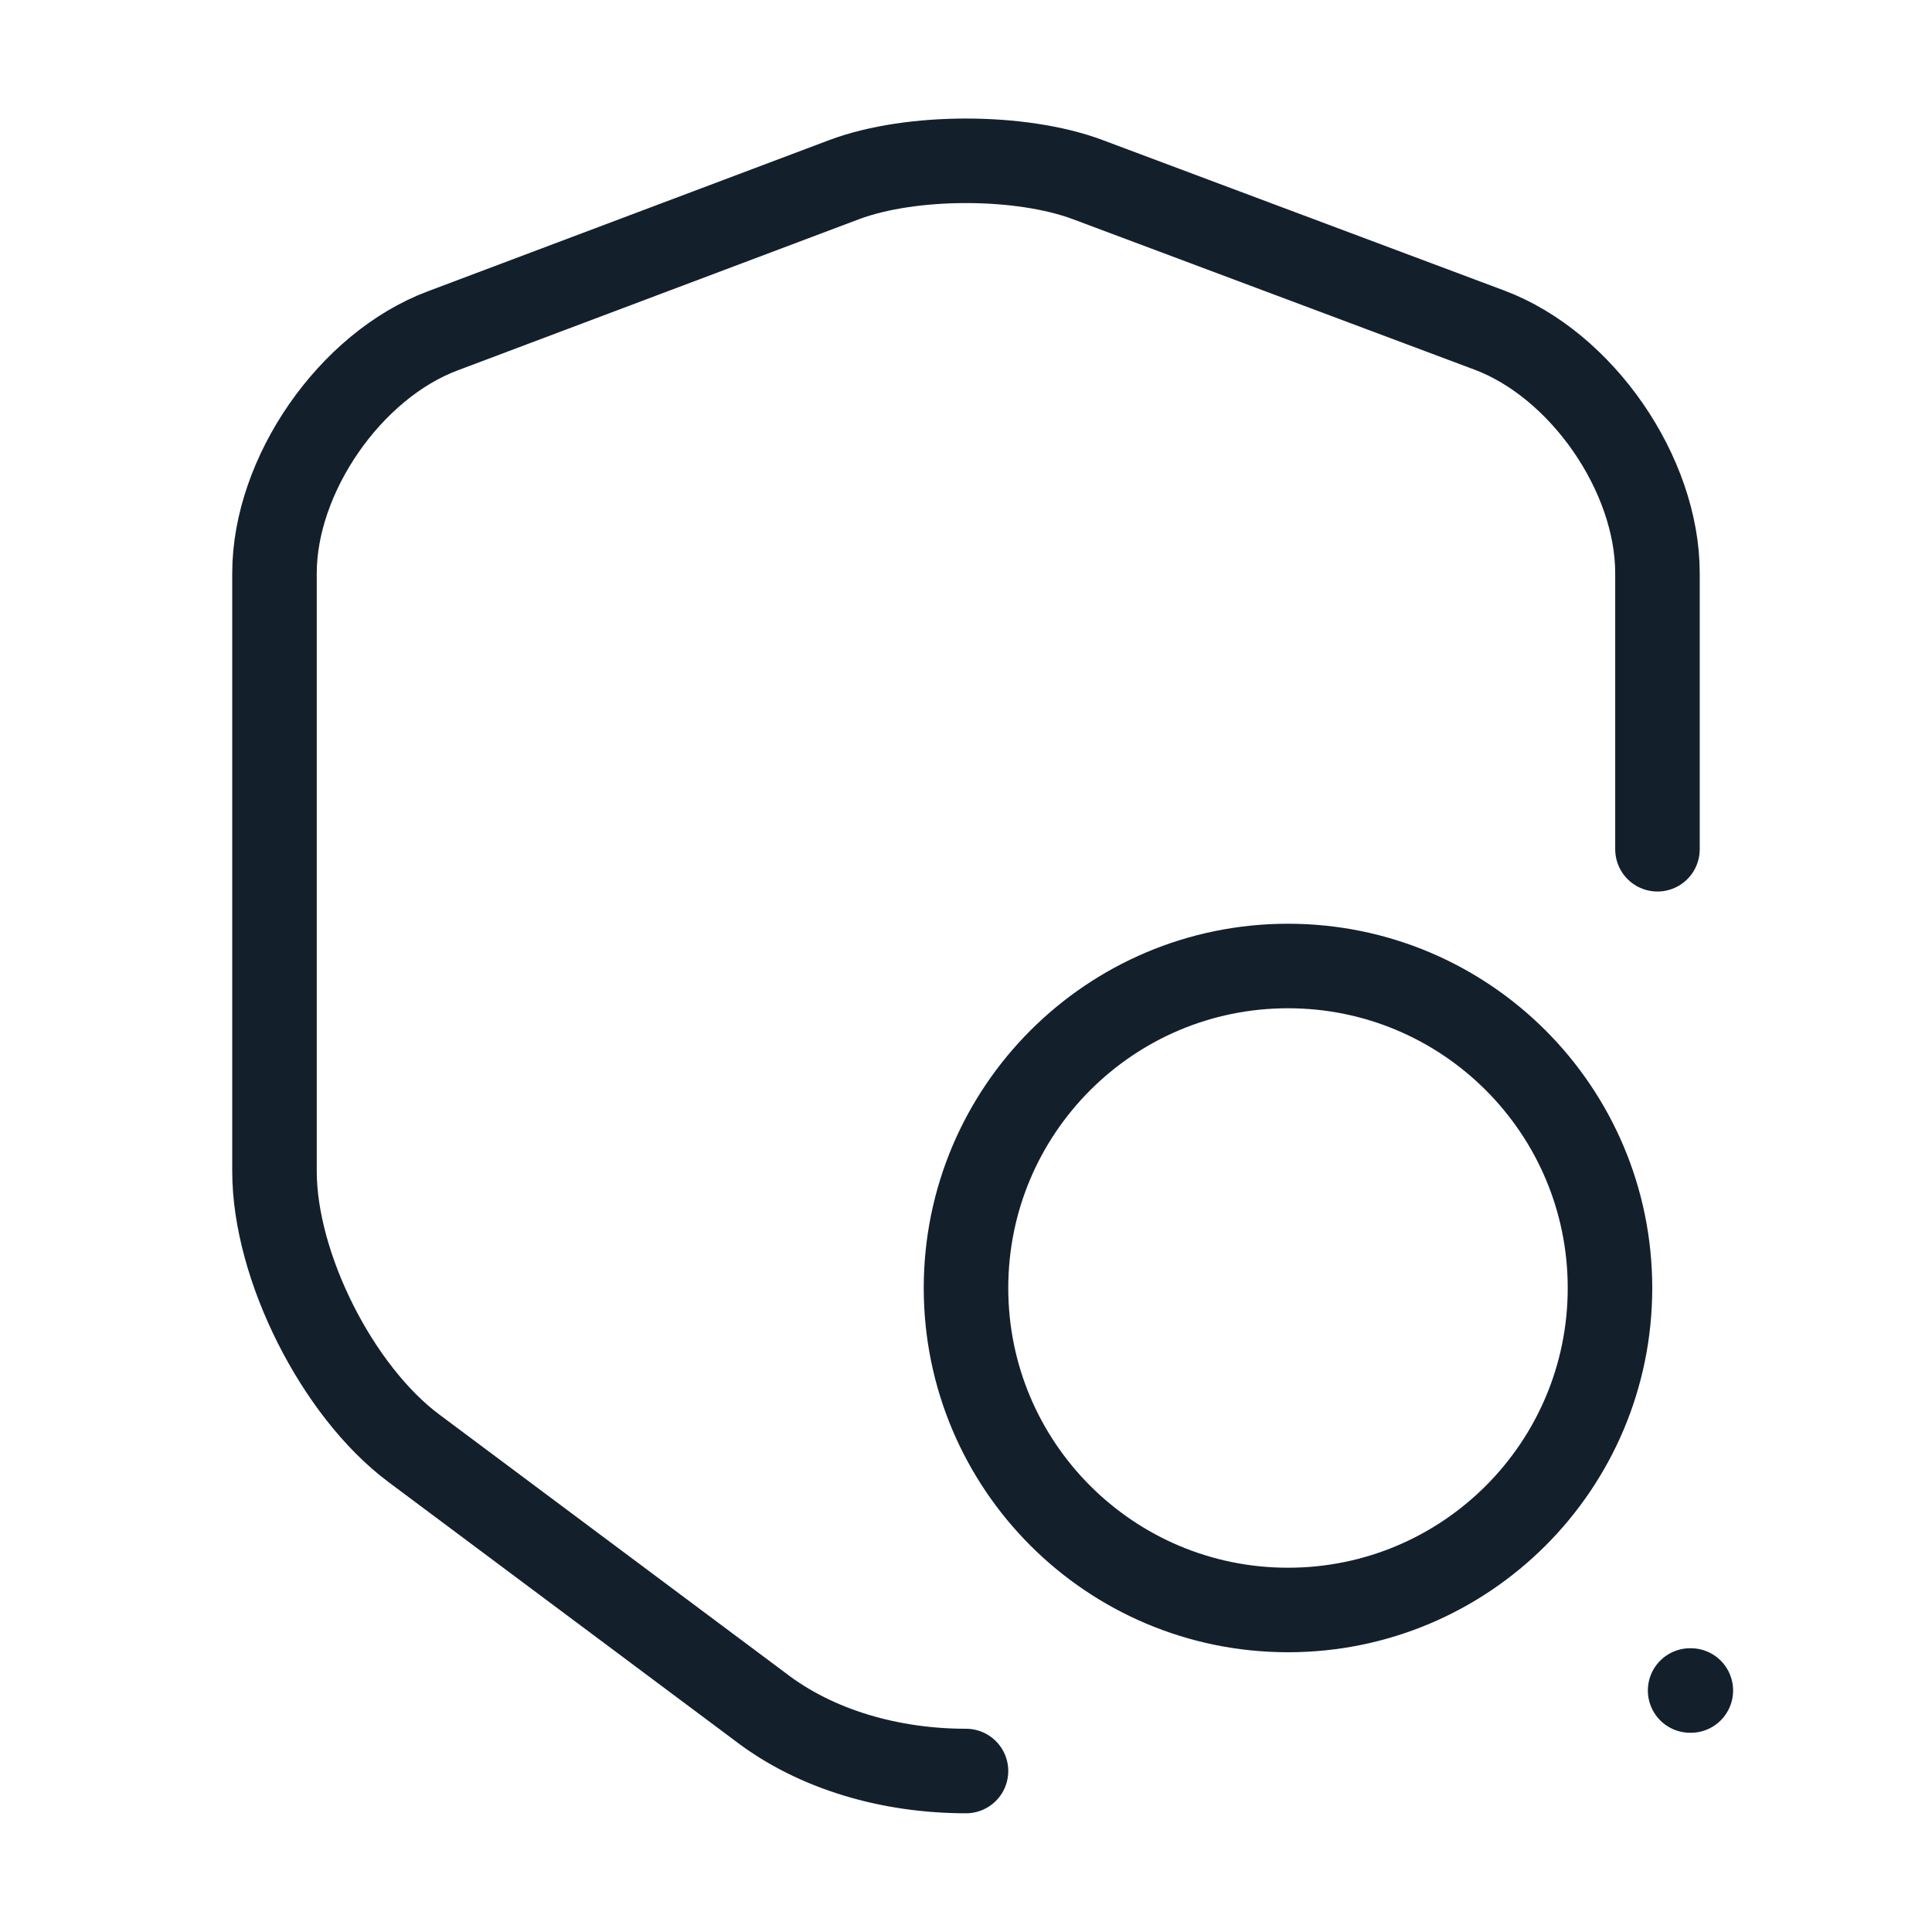
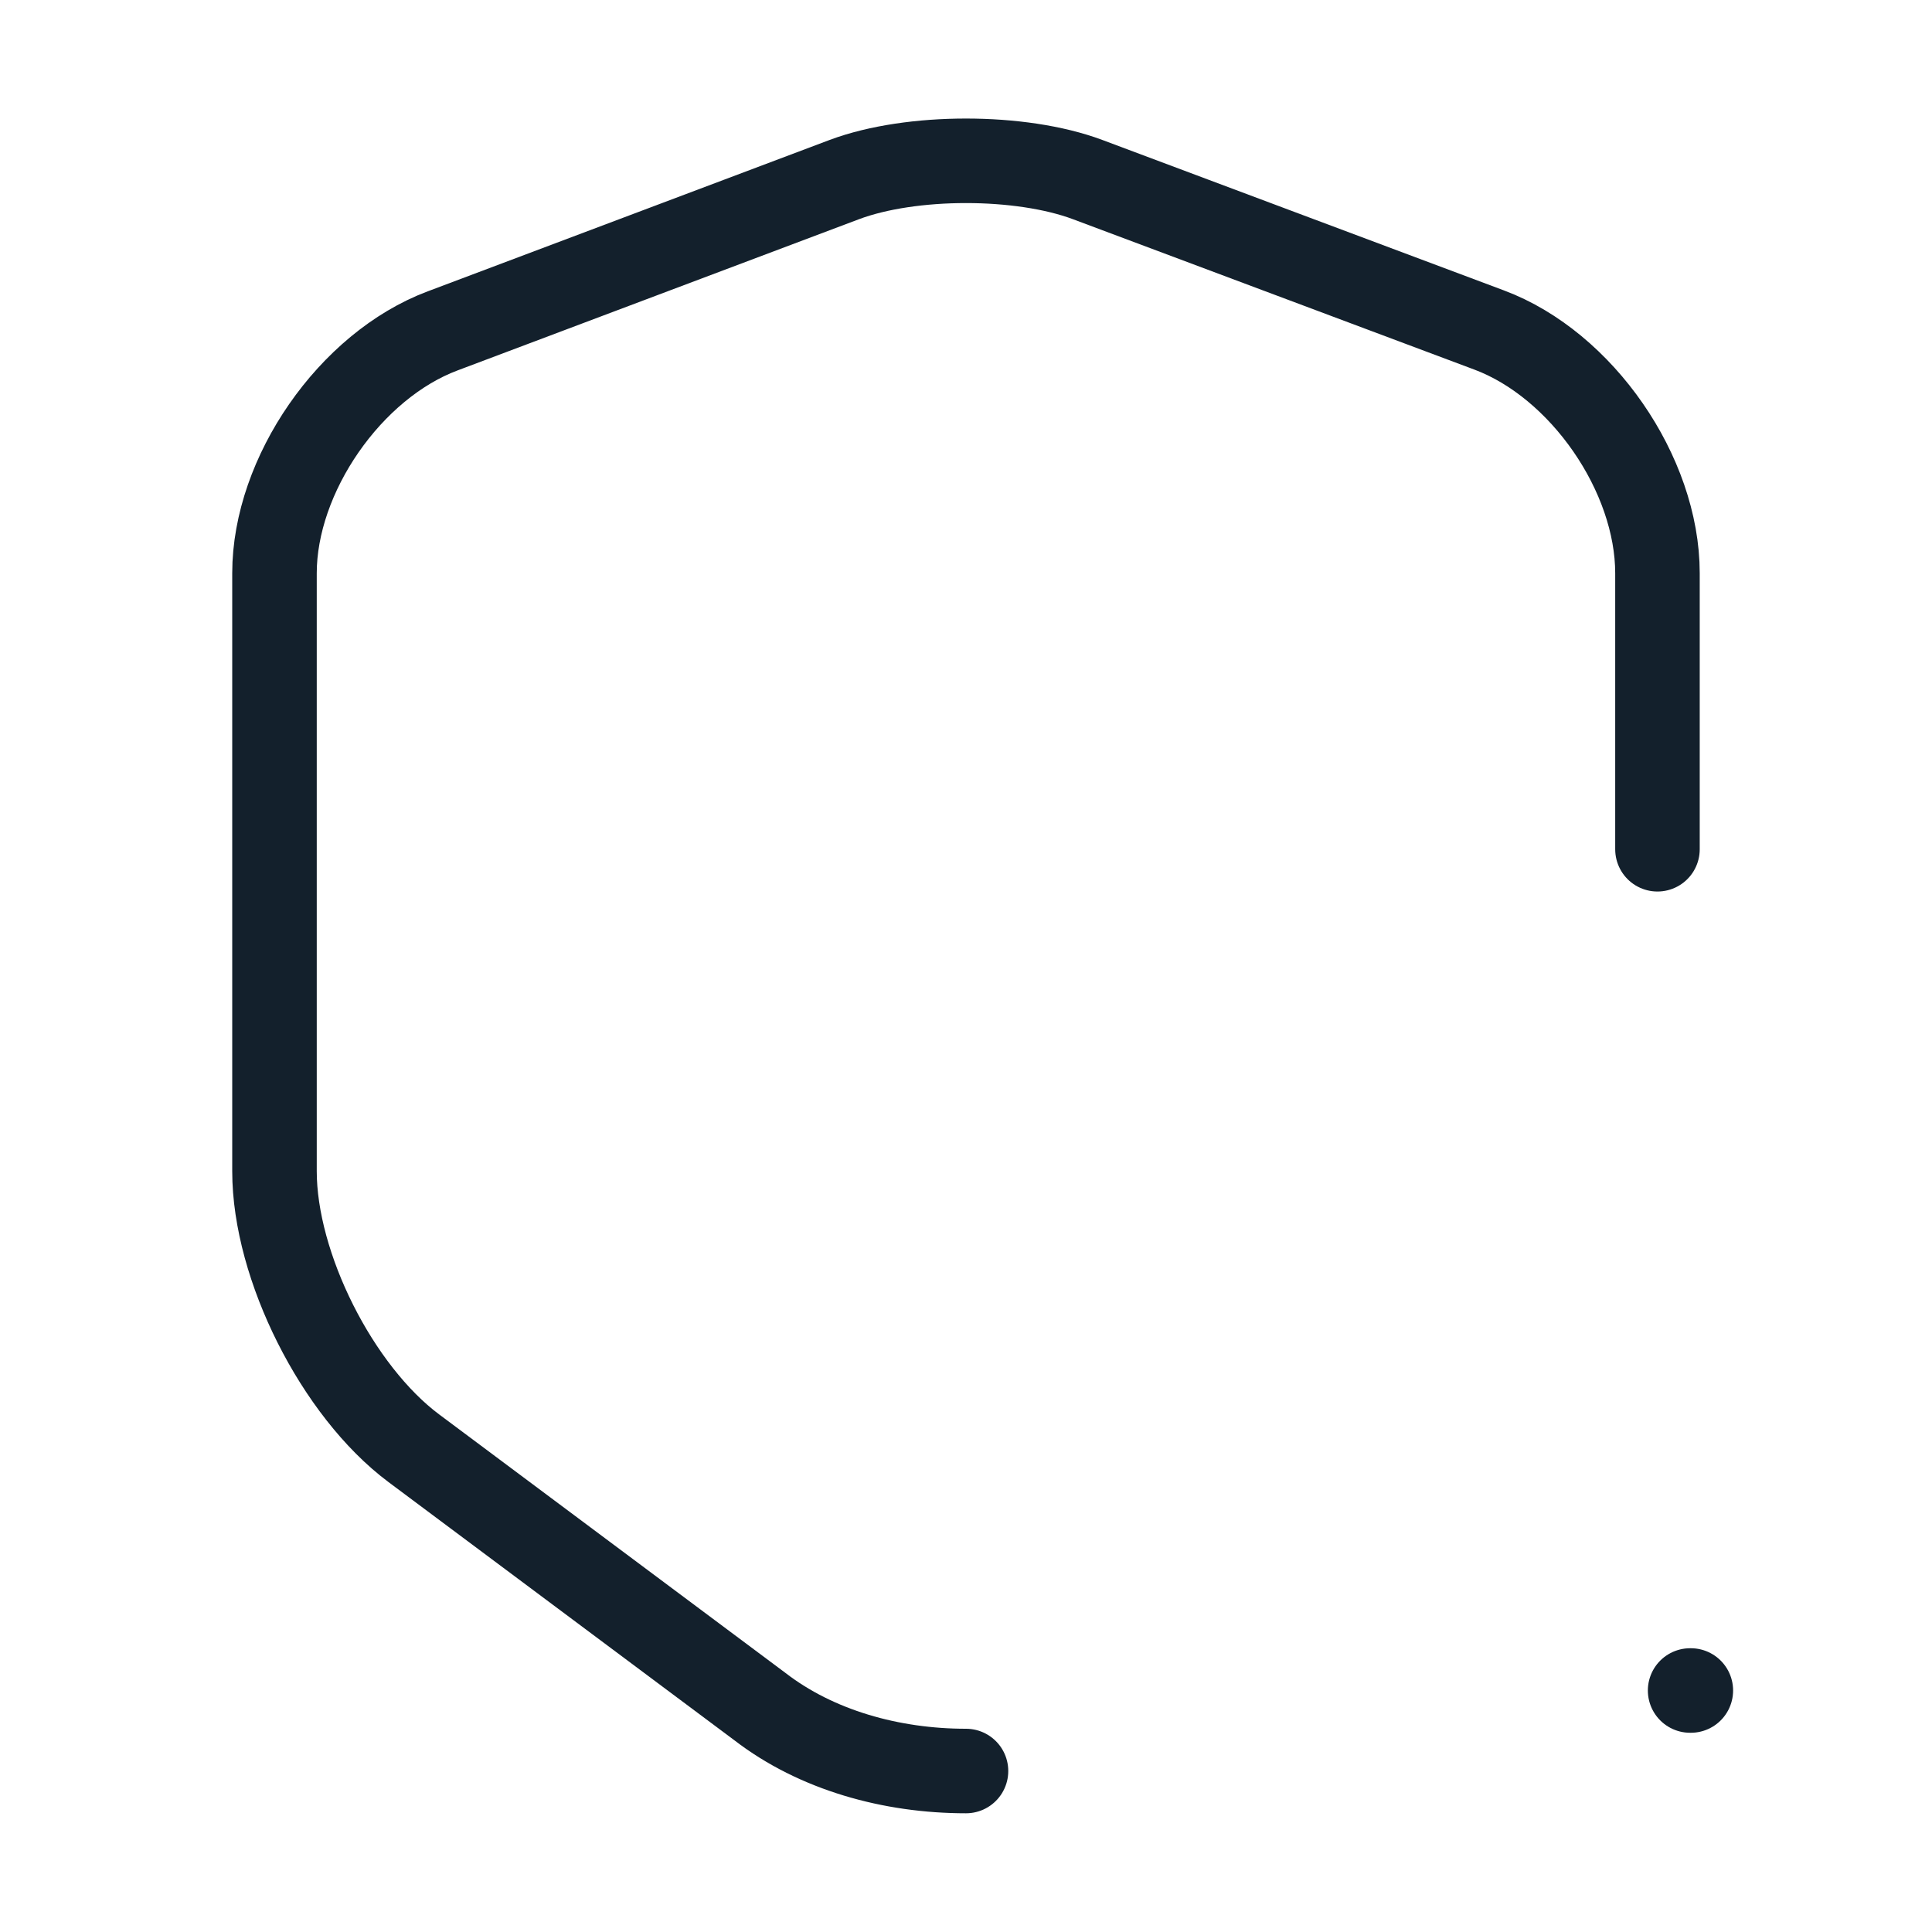
<svg xmlns="http://www.w3.org/2000/svg" width="40" height="40" viewBox="0 0 40 40" fill="none">
  <g id="vuesax/linear/shield-search">
    <g id="shield-search">
      <path id="Vector" d="M34.316 17.583V11.867C34.316 9.817 32.75 7.55 30.833 6.833L22.516 3.717C21.133 3.2 18.866 3.2 17.483 3.717L9.166 6.85C7.25 7.567 5.683 9.833 5.683 11.867V24.25C5.683 26.217 6.983 28.8 8.566 29.983L15.733 35.333C16.9 36.233 18.45 36.667 20 36.667" stroke="#13202C" stroke-width="1.75" stroke-linecap="round" stroke-linejoin="round" />
-       <path id="Vector_2" d="M26.667 33.333C30.349 33.333 33.333 30.349 33.333 26.667C33.333 22.985 30.349 20 26.667 20C22.985 20 20 22.985 20 26.667C20 30.349 22.985 33.333 26.667 33.333Z" stroke="#13202C" stroke-width="1.75" stroke-linecap="round" stroke-linejoin="round" />
      <path id="Vector_3" d="M34.992 35H35.007" stroke="#13202C" stroke-width="1.75" stroke-linecap="round" stroke-linejoin="round" />
    </g>
  </g>
</svg>